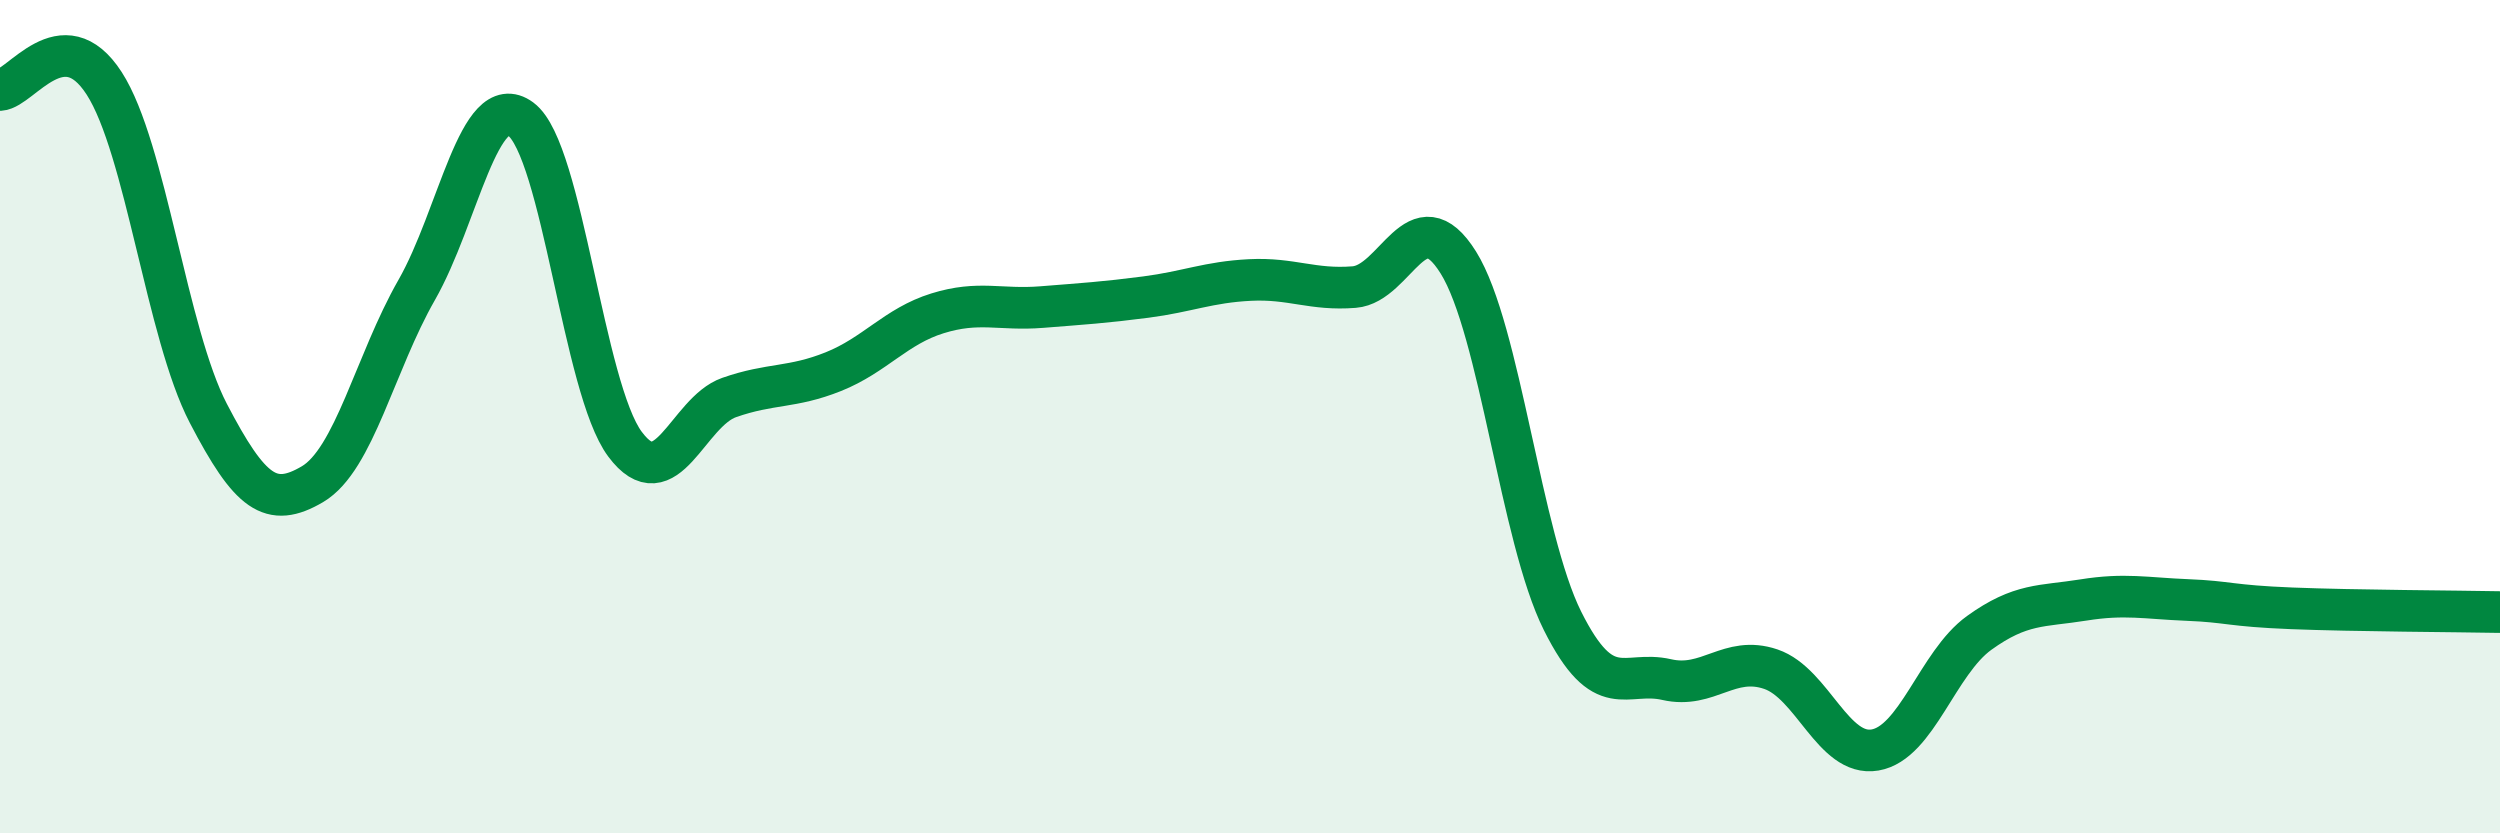
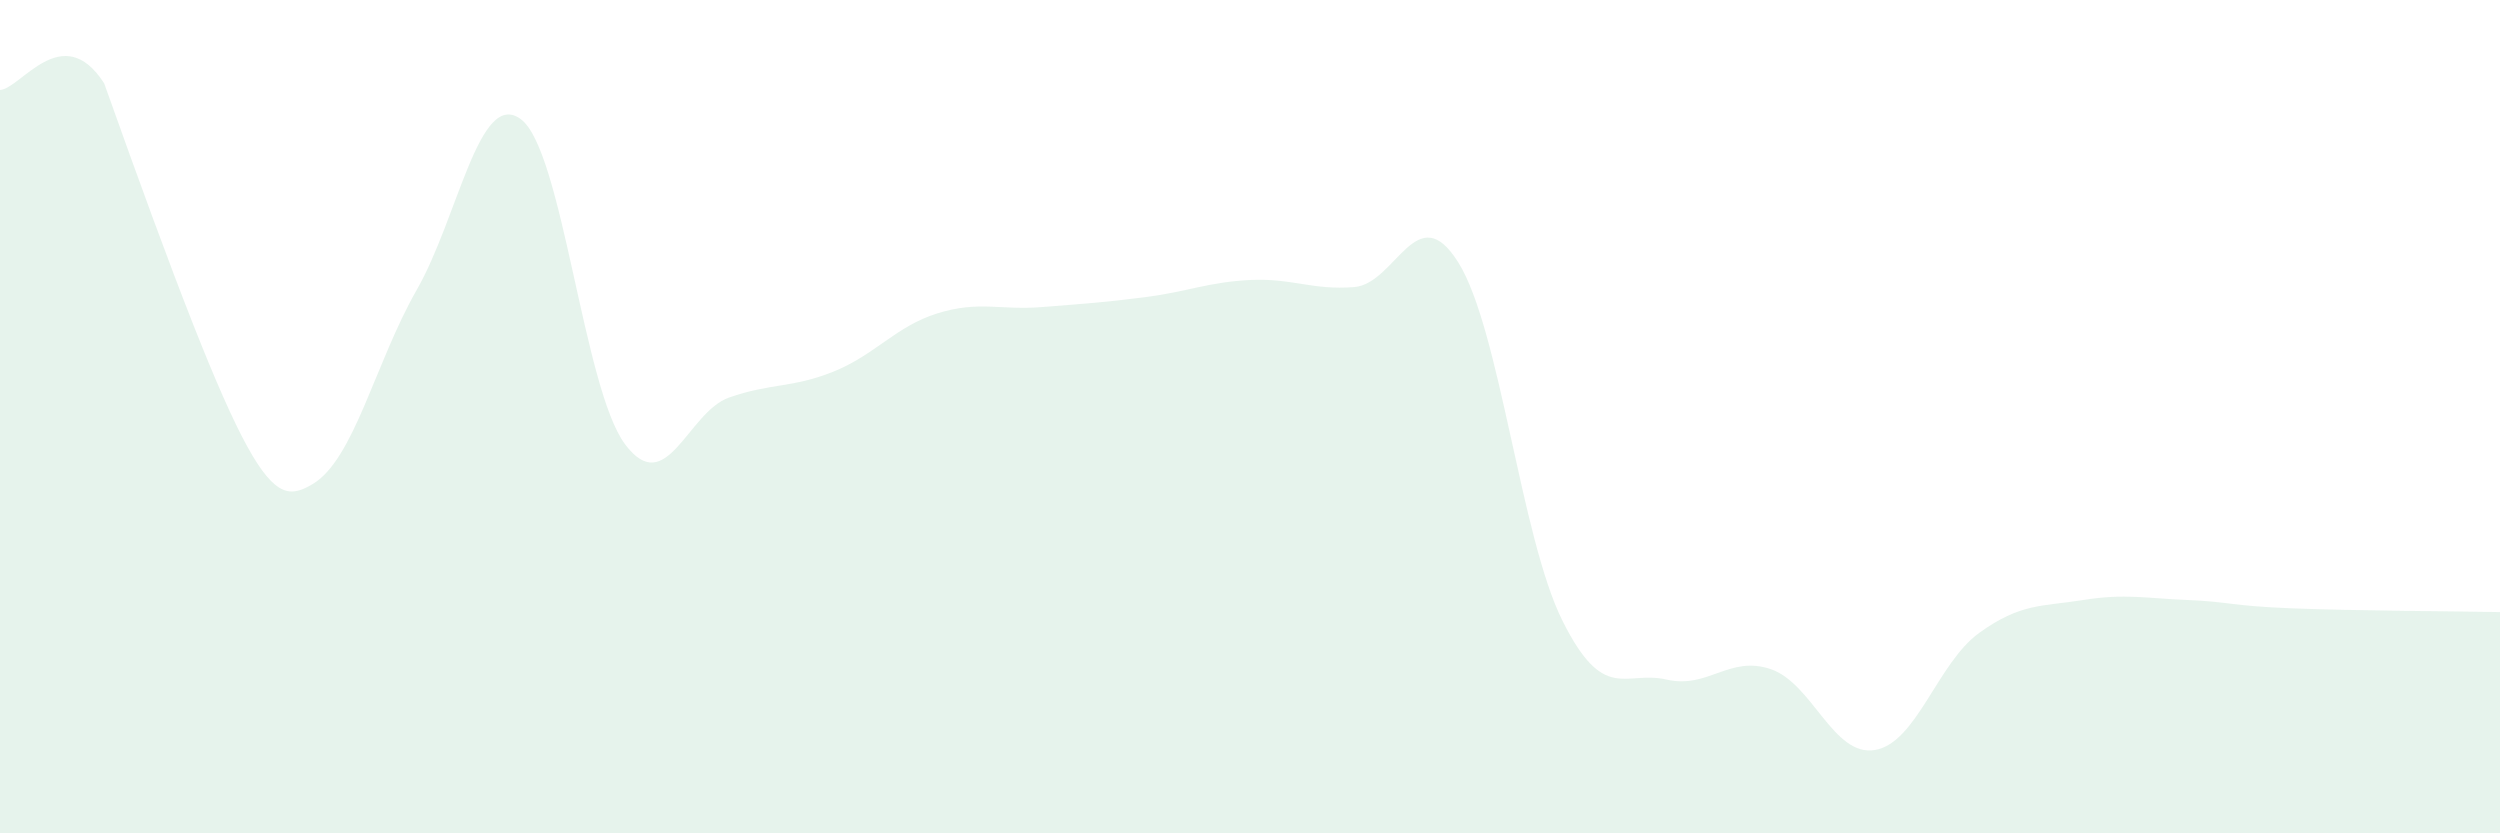
<svg xmlns="http://www.w3.org/2000/svg" width="60" height="20" viewBox="0 0 60 20">
-   <path d="M 0,2.16 C 0.5,2.13 1.5,0.45 2.5,2 C 3.5,3.55 4,8 5,9.92 C 6,11.84 6.5,12.21 7.5,11.62 C 8.5,11.03 9,8.71 10,6.96 C 11,5.21 11.5,2.12 12.5,2.86 C 13.5,3.6 14,9.32 15,10.66 C 16,12 16.5,9.89 17.5,9.54 C 18.5,9.19 19,9.32 20,8.92 C 21,8.52 21.5,7.83 22.5,7.52 C 23.5,7.21 24,7.45 25,7.37 C 26,7.29 26.5,7.26 27.5,7.13 C 28.5,7 29,6.77 30,6.72 C 31,6.67 31.5,6.97 32.5,6.89 C 33.5,6.81 34,4.7 35,6.3 C 36,7.9 36.5,12.9 37.5,14.9 C 38.5,16.9 39,16.08 40,16.31 C 41,16.54 41.5,15.72 42.5,16.06 C 43.5,16.4 44,18.17 45,18 C 46,17.83 46.5,15.91 47.5,15.19 C 48.5,14.47 49,14.56 50,14.4 C 51,14.24 51.5,14.36 52.5,14.4 C 53.5,14.44 53.5,14.54 55,14.6 C 56.5,14.66 59,14.67 60,14.69L60 20L0 20Z" fill="#008740" opacity="0.1" stroke-linecap="round" stroke-linejoin="round" />
-   <path d="M 0,2.16 C 0.5,2.13 1.5,0.45 2.5,2 C 3.5,3.55 4,8 5,9.92 C 6,11.84 6.5,12.21 7.5,11.62 C 8.5,11.03 9,8.71 10,6.96 C 11,5.21 11.5,2.12 12.5,2.86 C 13.5,3.6 14,9.32 15,10.66 C 16,12 16.5,9.89 17.5,9.54 C 18.5,9.19 19,9.32 20,8.92 C 21,8.52 21.5,7.83 22.5,7.52 C 23.5,7.21 24,7.45 25,7.37 C 26,7.29 26.5,7.26 27.5,7.13 C 28.5,7 29,6.77 30,6.72 C 31,6.67 31.5,6.97 32.5,6.89 C 33.5,6.81 34,4.7 35,6.3 C 36,7.9 36.5,12.9 37.5,14.9 C 38.5,16.9 39,16.08 40,16.31 C 41,16.54 41.5,15.72 42.5,16.06 C 43.5,16.4 44,18.17 45,18 C 46,17.83 46.5,15.91 47.5,15.19 C 48.5,14.47 49,14.56 50,14.4 C 51,14.24 51.5,14.36 52.5,14.4 C 53.5,14.44 53.5,14.54 55,14.6 C 56.5,14.66 59,14.67 60,14.69" stroke="#008740" stroke-width="1" fill="none" stroke-linecap="round" stroke-linejoin="round" />
+   <path d="M 0,2.16 C 0.5,2.13 1.5,0.45 2.5,2 C 6,11.84 6.5,12.21 7.5,11.62 C 8.5,11.03 9,8.71 10,6.96 C 11,5.21 11.5,2.12 12.5,2.86 C 13.5,3.6 14,9.32 15,10.66 C 16,12 16.5,9.89 17.5,9.54 C 18.5,9.19 19,9.32 20,8.92 C 21,8.52 21.5,7.83 22.5,7.52 C 23.5,7.21 24,7.45 25,7.37 C 26,7.29 26.5,7.26 27.5,7.13 C 28.5,7 29,6.77 30,6.72 C 31,6.67 31.5,6.97 32.5,6.89 C 33.5,6.81 34,4.7 35,6.3 C 36,7.9 36.5,12.9 37.5,14.9 C 38.5,16.9 39,16.08 40,16.31 C 41,16.54 41.5,15.72 42.5,16.06 C 43.5,16.4 44,18.17 45,18 C 46,17.83 46.5,15.91 47.5,15.19 C 48.5,14.47 49,14.56 50,14.4 C 51,14.24 51.5,14.36 52.5,14.4 C 53.5,14.44 53.5,14.54 55,14.6 C 56.5,14.66 59,14.67 60,14.69L60 20L0 20Z" fill="#008740" opacity="0.1" stroke-linecap="round" stroke-linejoin="round" />
</svg>